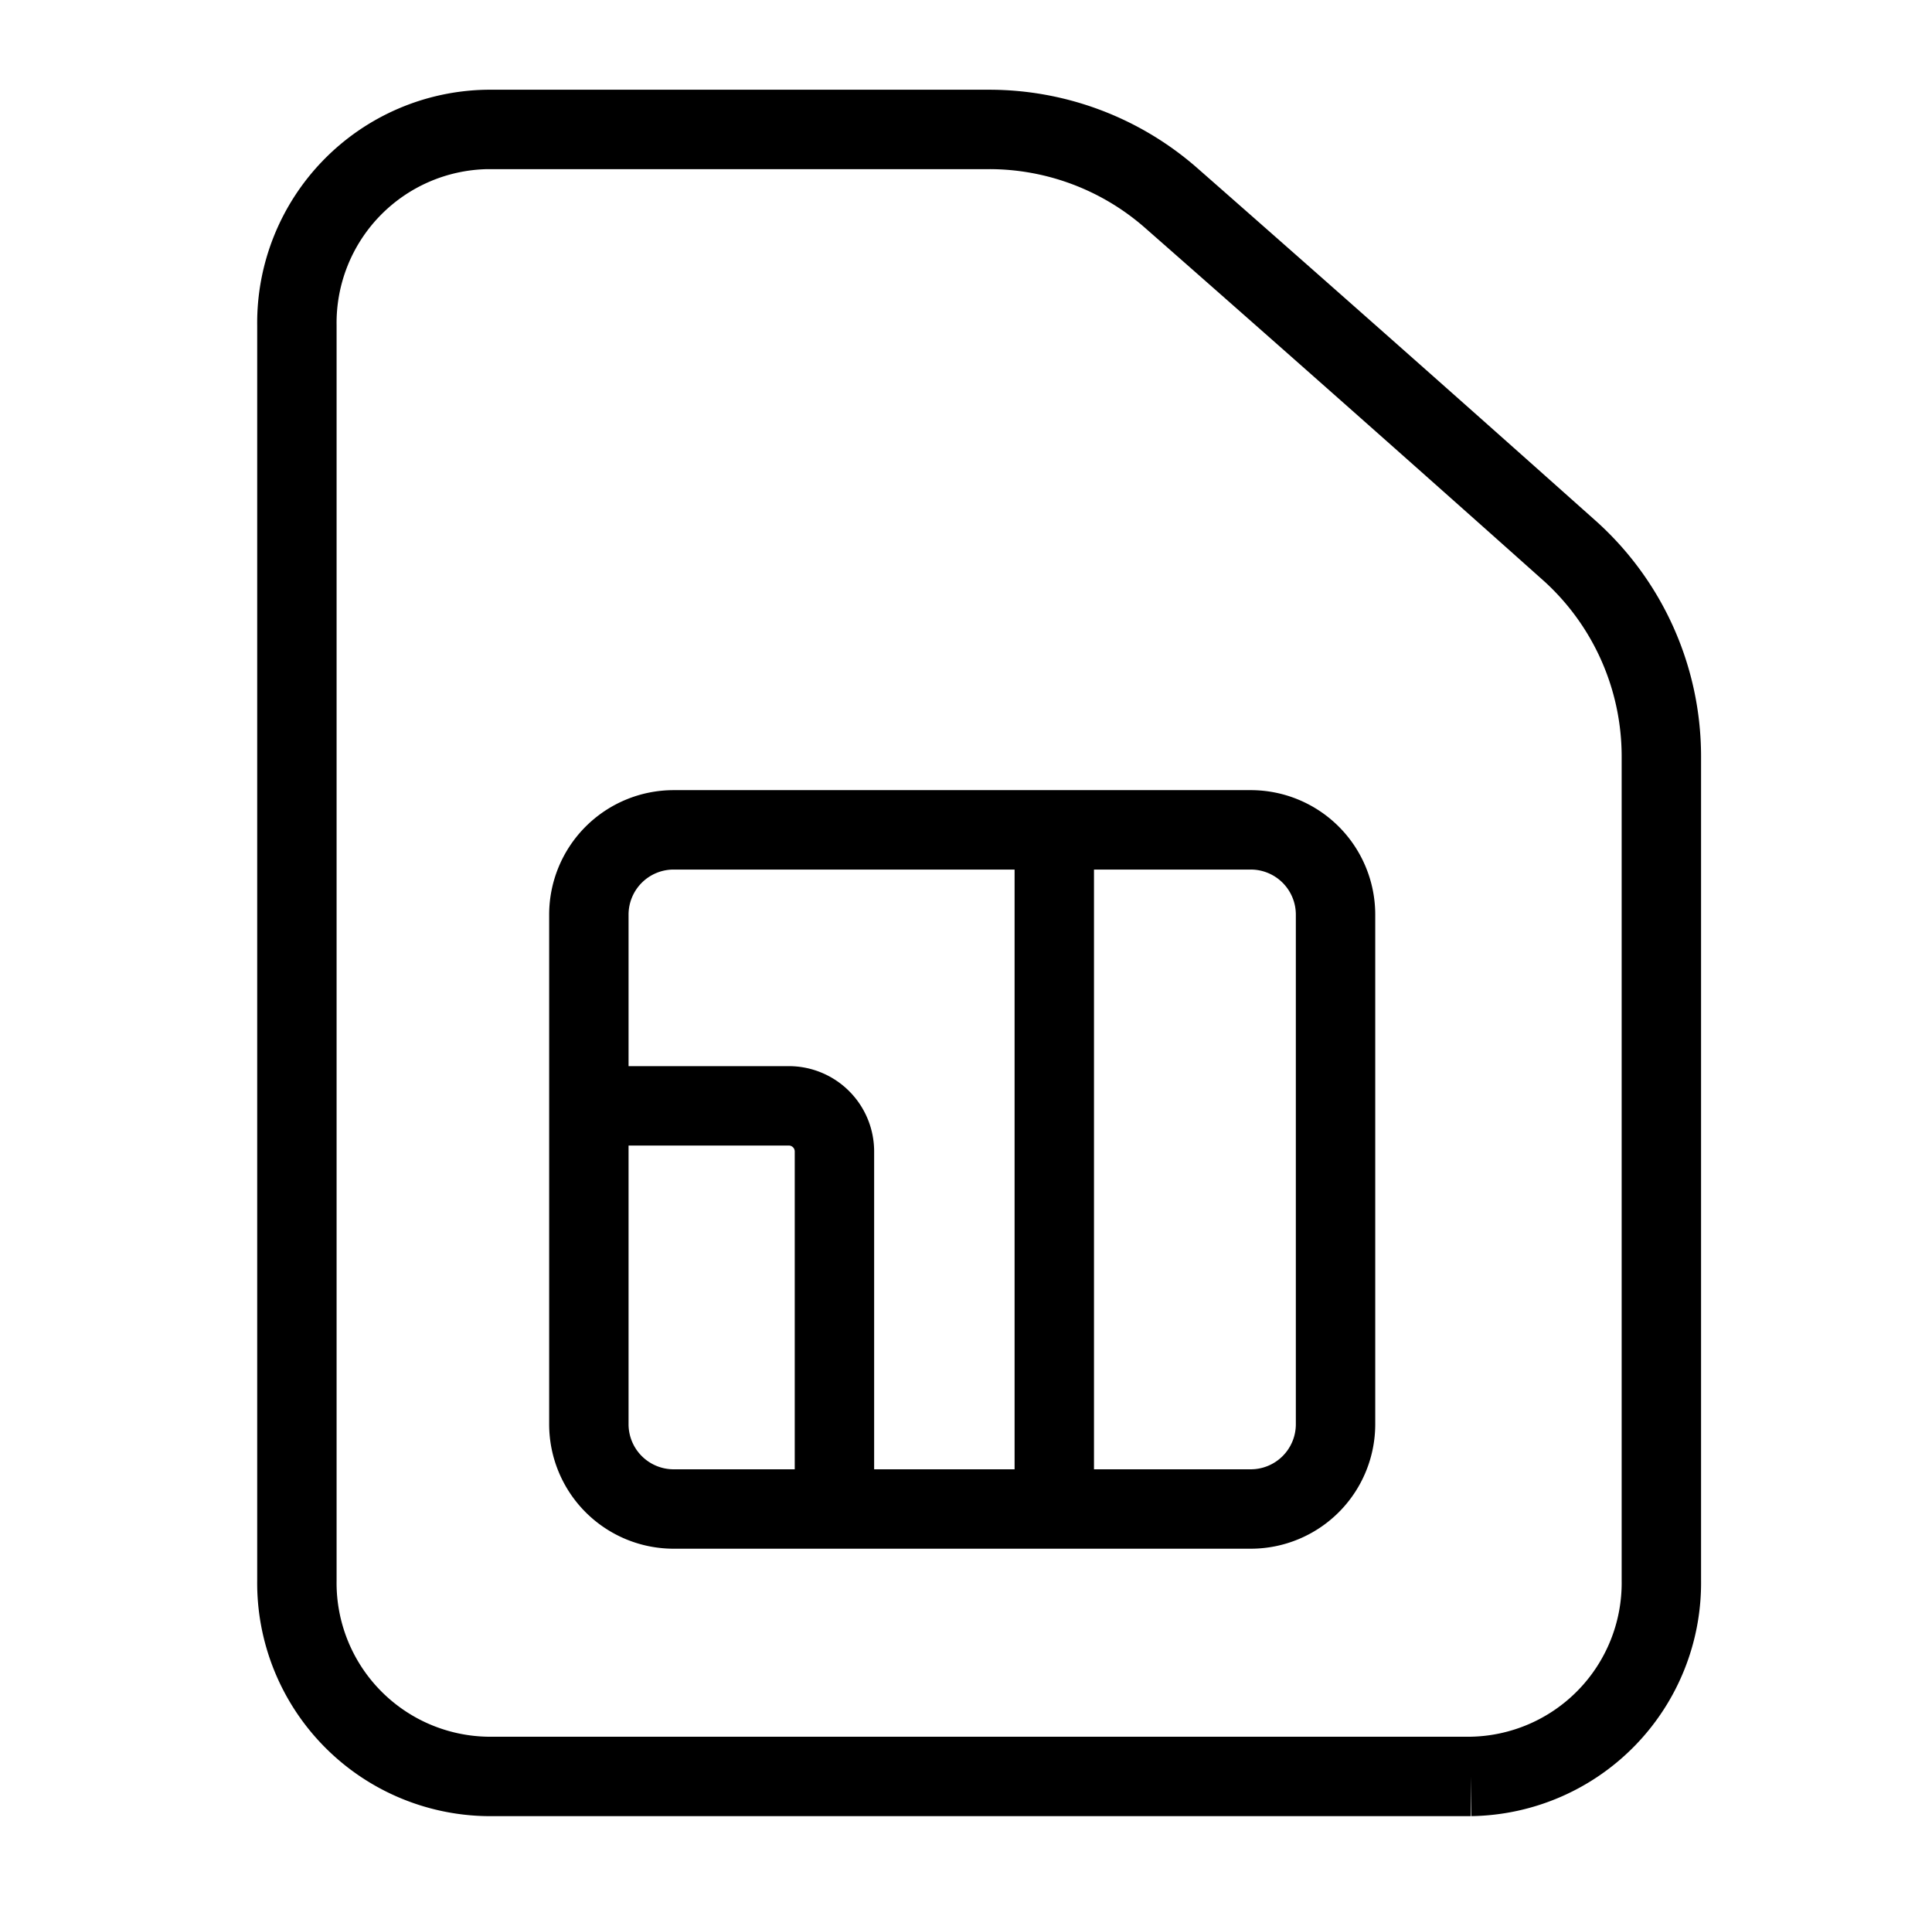
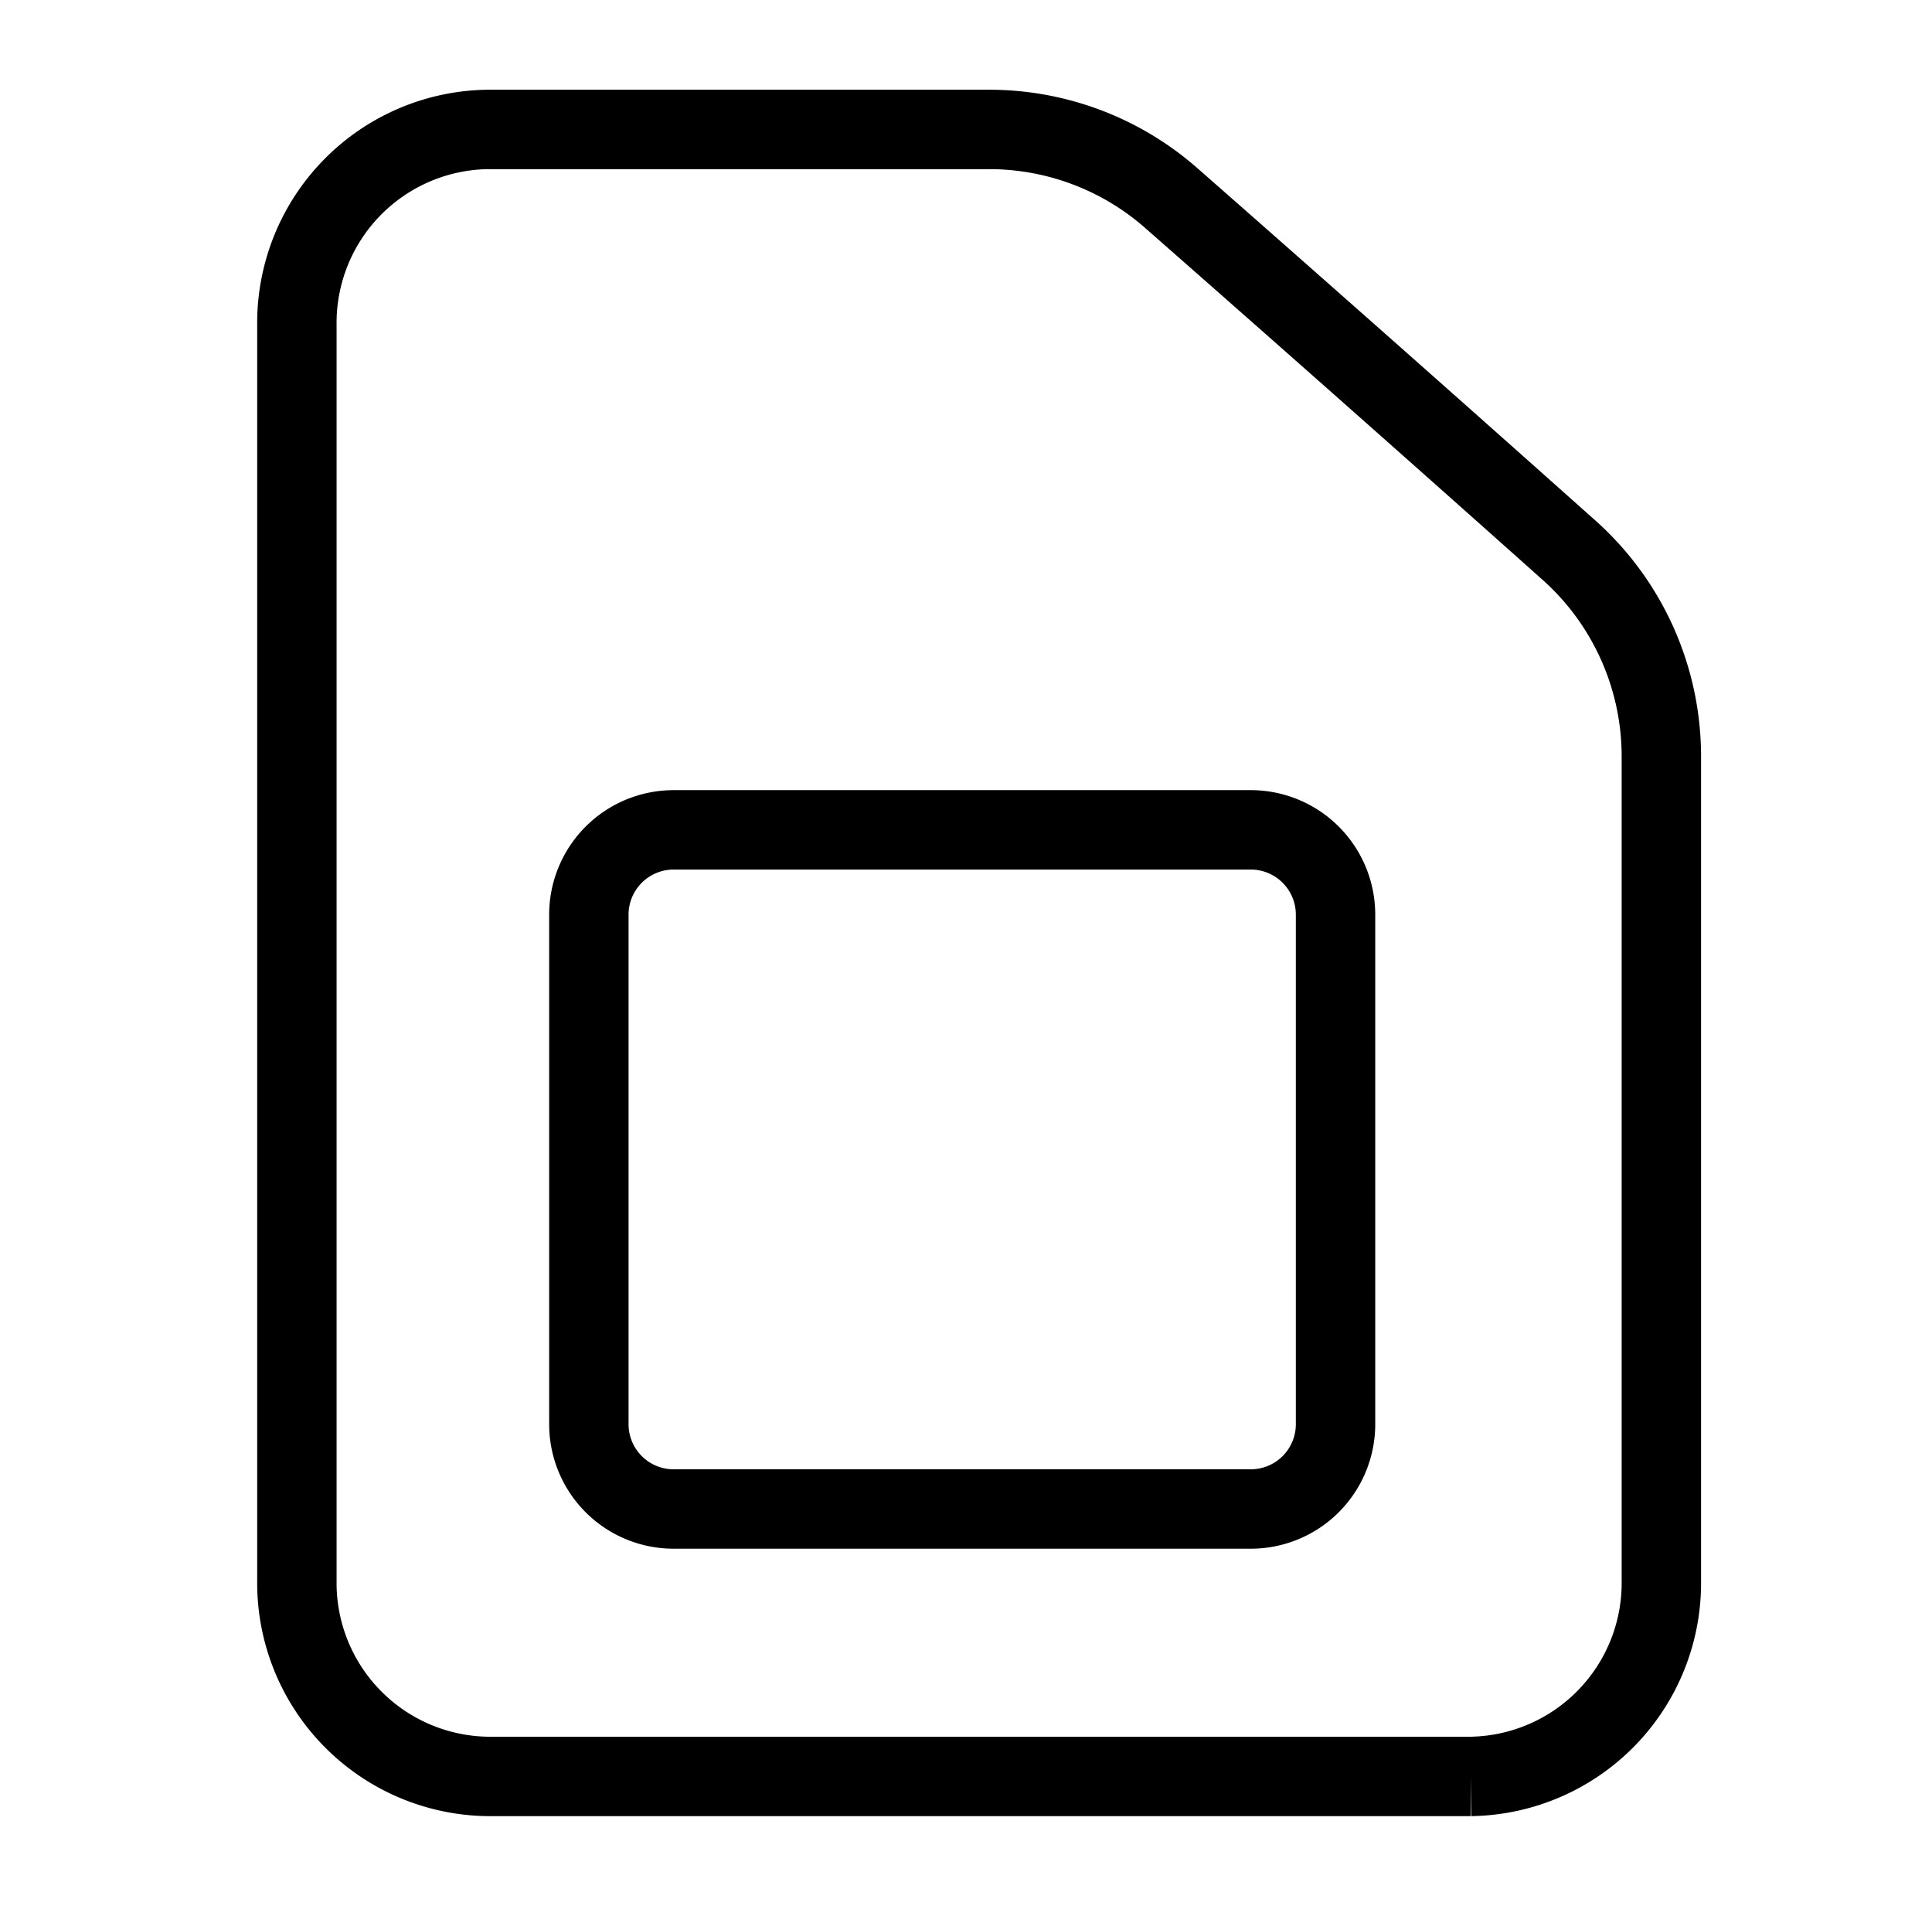
<svg xmlns="http://www.w3.org/2000/svg" width="73" height="72" fill="none">
  <path d="M59.28 20.782A2553.658 2553.658 0 0 0 44.219 7.45a10.426 10.426 0 0 0-6.857-2.56H18.423a7.311 7.311 0 0 0-7.205 7.404v47.414a7.311 7.311 0 0 0 7.205 7.404h37.146a7.311 7.311 0 0 0 7.205-7.404V28.596a10.45 10.45 0 0 0-3.493-7.814Z" stroke="#000" stroke-width="3" stroke-miterlimit="10" />
  <path d="M47.258 31.351H25.454a3.204 3.204 0 0 0-3.204 3.205v19.248a3.204 3.204 0 0 0 3.204 3.205h21.804a3.204 3.204 0 0 0 3.205-3.205V34.556a3.204 3.204 0 0 0-3.205-3.205Z" stroke="#000" stroke-width="3" stroke-miterlimit="10" />
-   <path d="M22.818 41.778h6.965a1.724 1.724 0 0 1 1.746 1.702v13.853M39.836 30.453v26.405" stroke="#000" stroke-width="3" stroke-miterlimit="10" />
</svg>